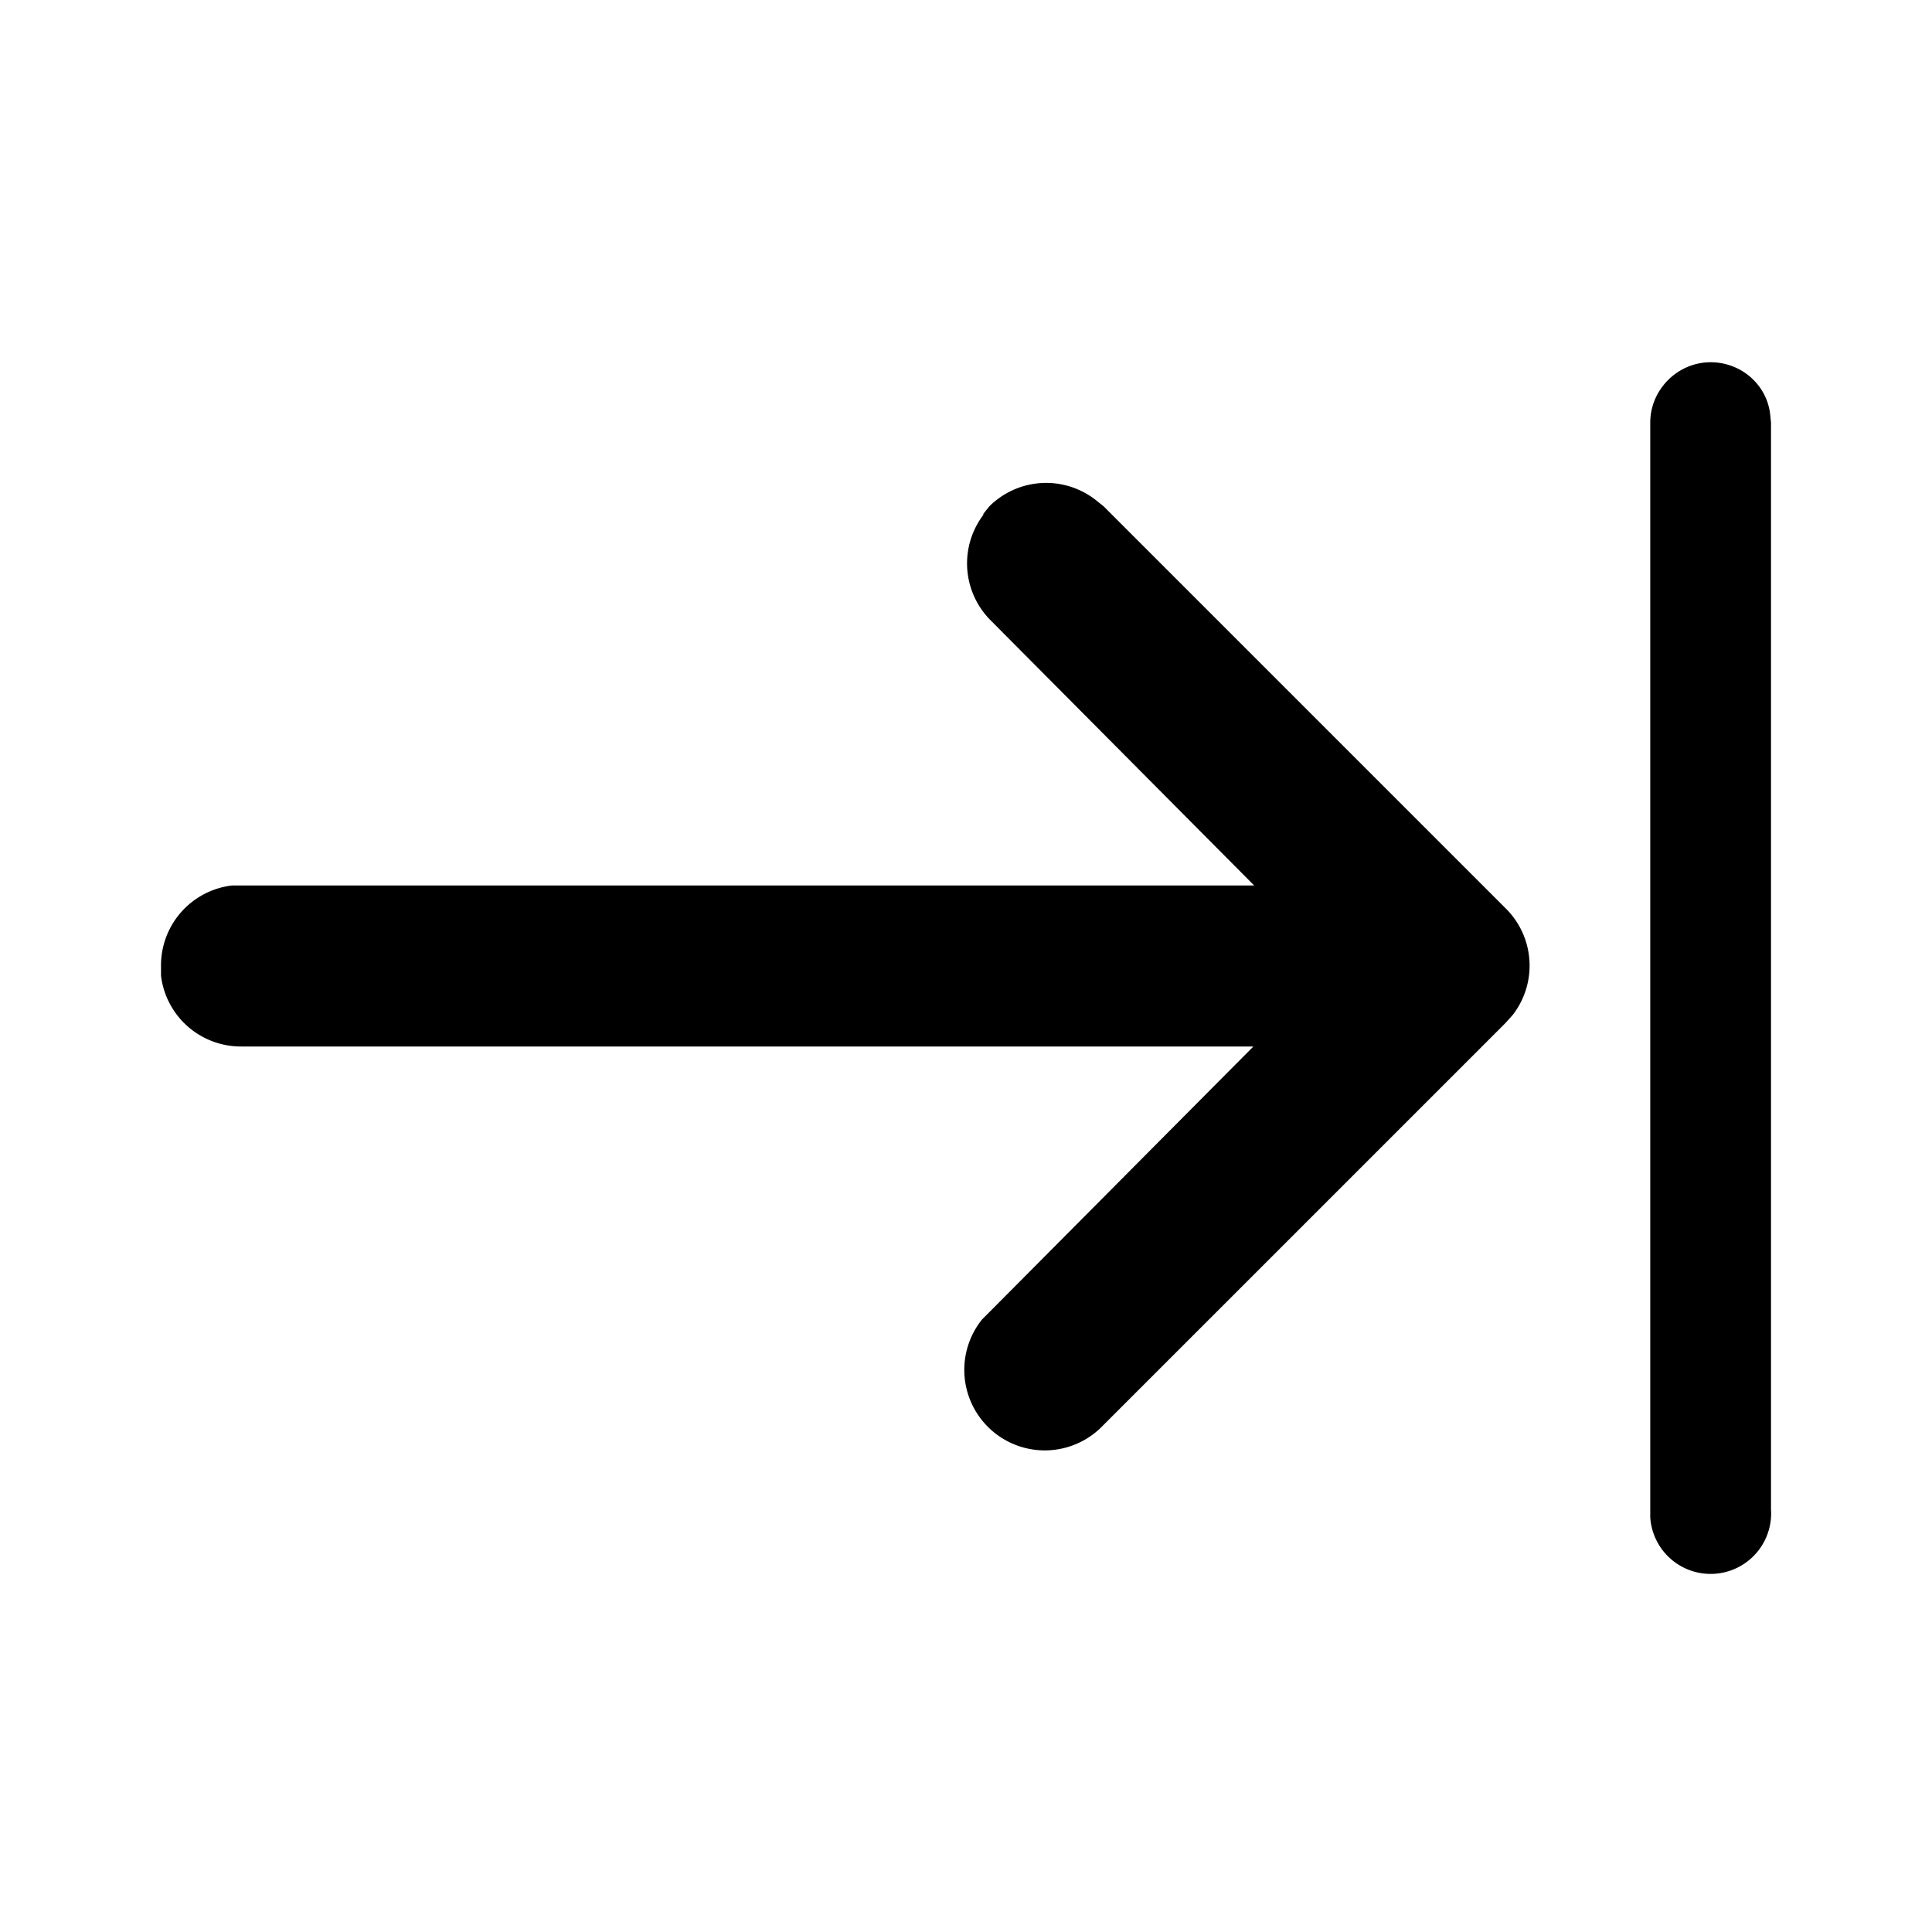
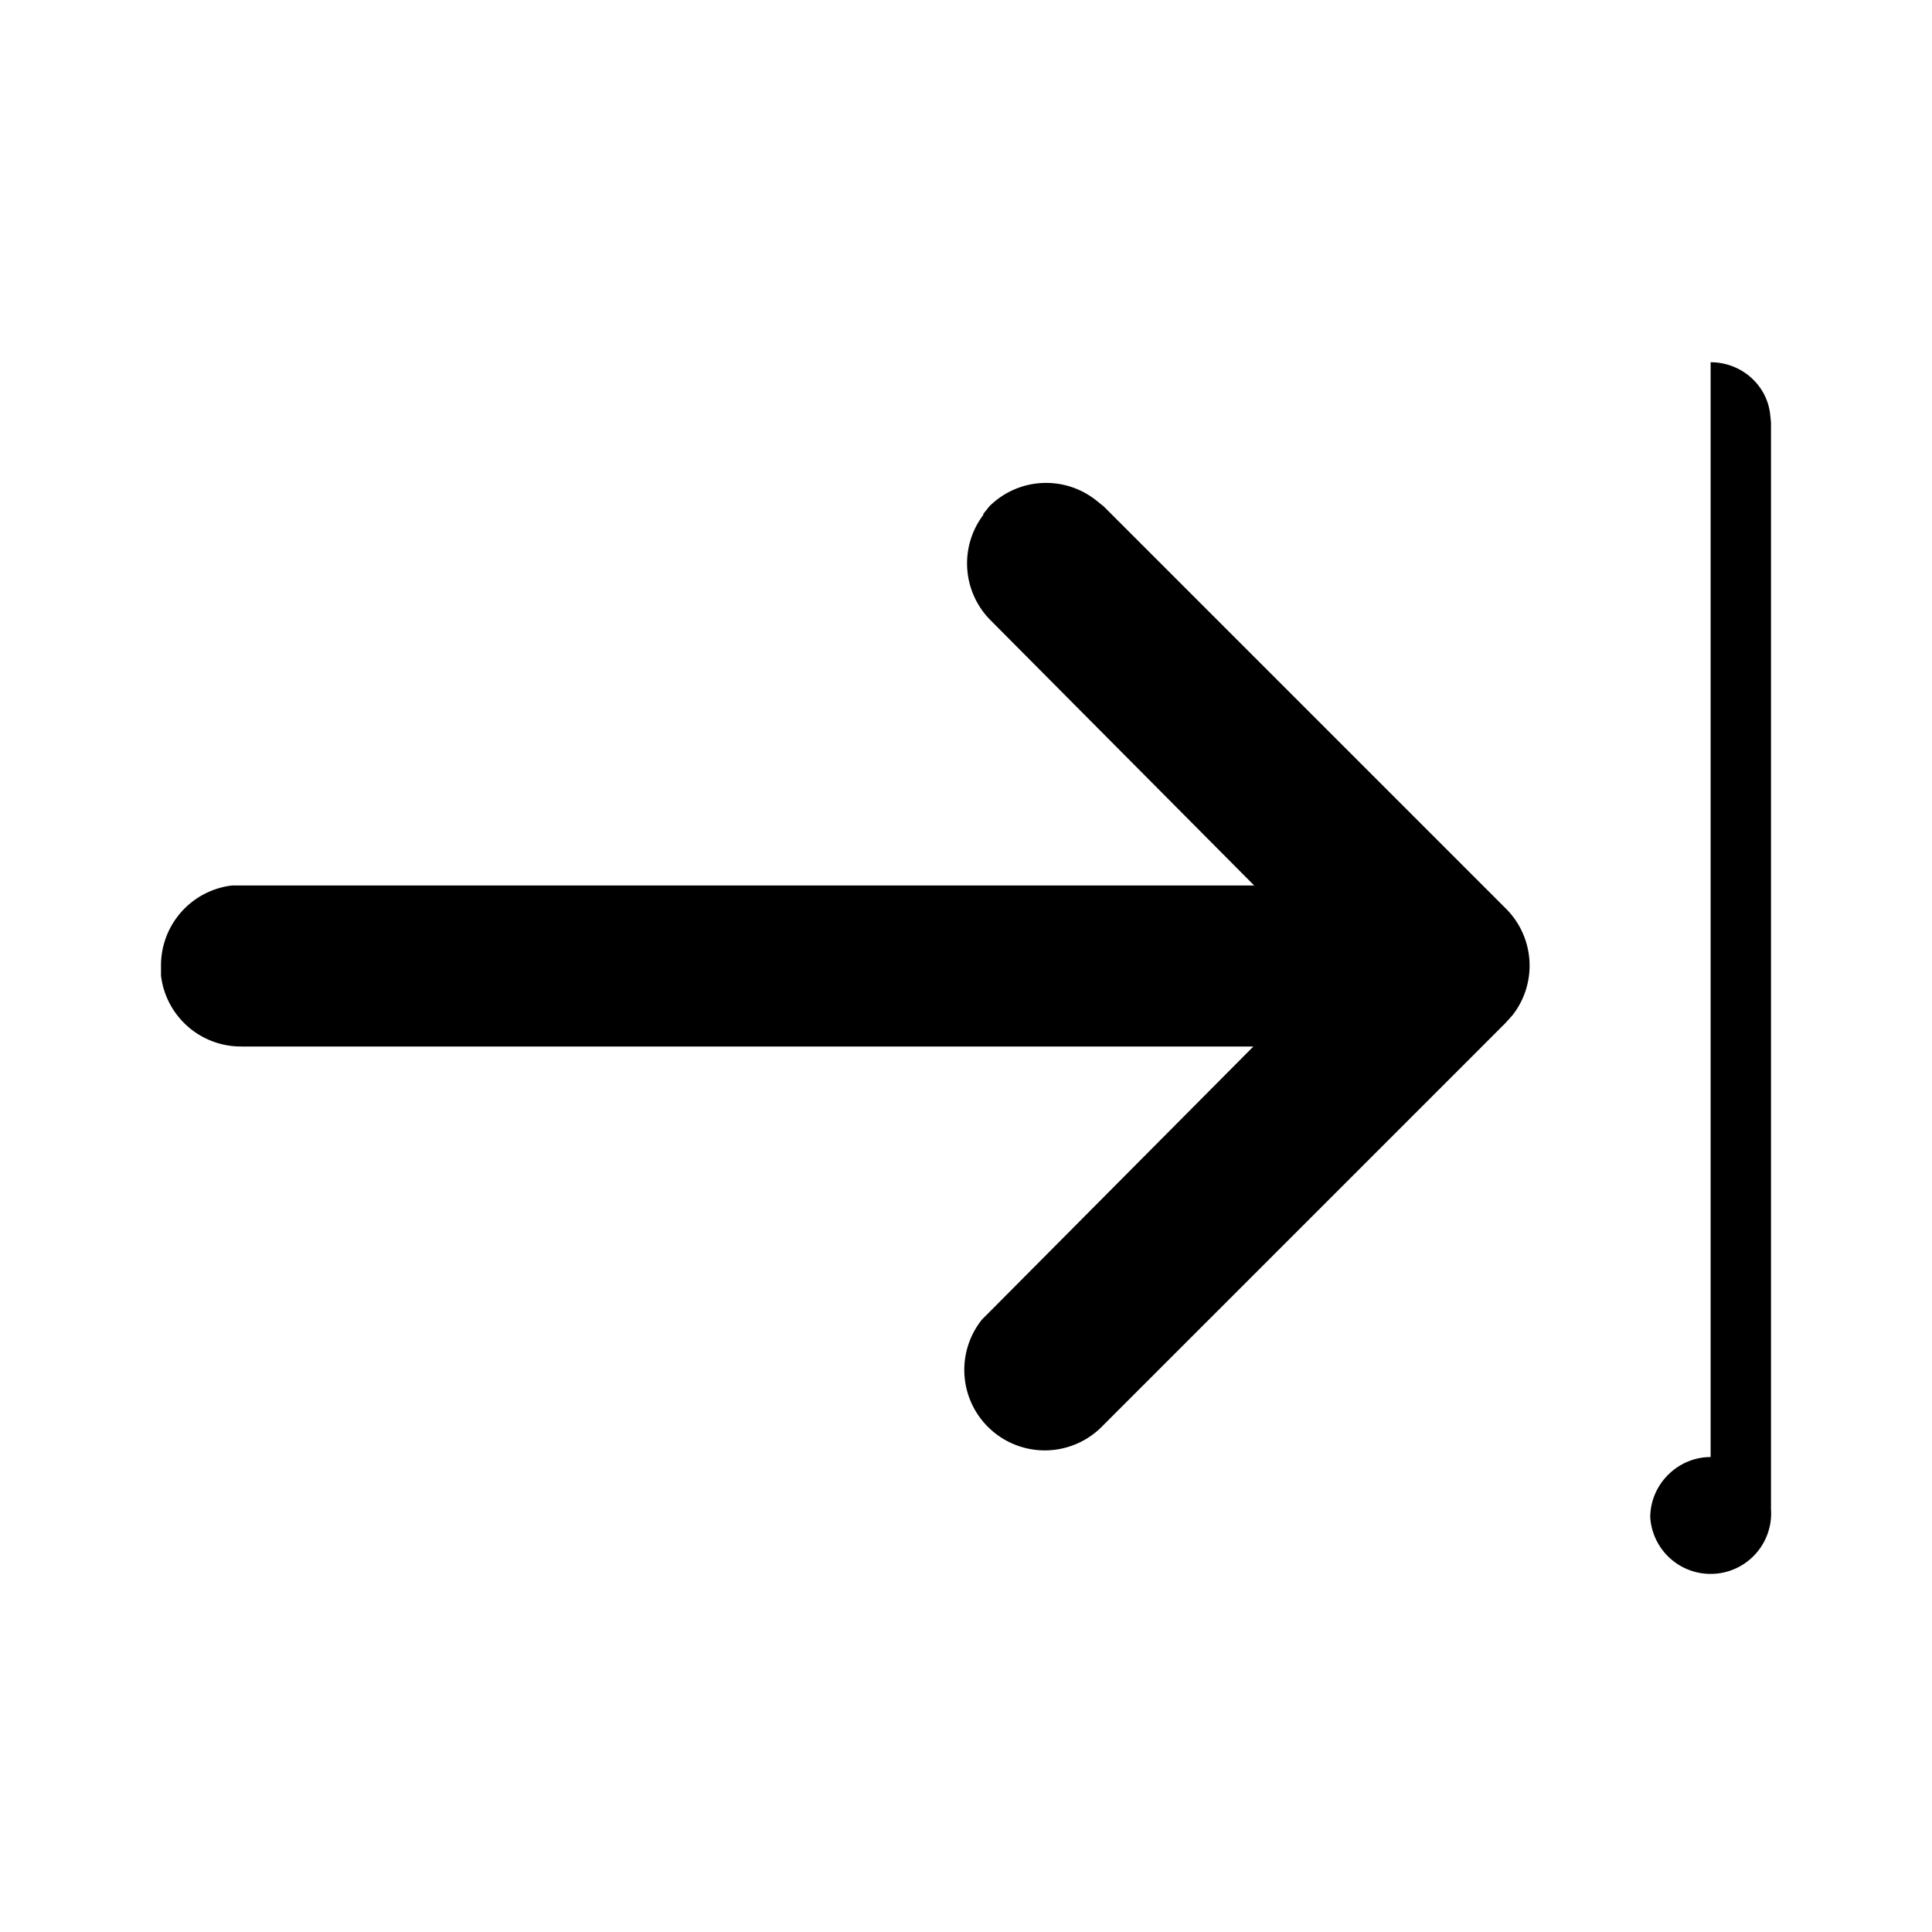
<svg fill="currentColor" viewBox="0 0 24 24">
-   <path d="M21.25 4.5c.38 0 .7.28.74.65l.01.1v13.5a.75.75 0 0 1-1.5.1V5.25c0-.41.34-.75.75-.75Zm-9.04 1.89.08-.1a1 1 0 0 1 1.32-.08l.1.08 5 5a1 1 0 0 1 .08 1.32l-.09.1-5 5a1 1 0 0 1-1.5-1.32l.1-.1L15.57 13H3a1 1 0 0 1-1-.88V12a1 1 0 0 1 .88-1h12.7L12.3 7.7a1 1 0 0 1-.08-1.31l.08-.1-.08.1Z" />
+   <path d="M21.25 4.5c.38 0 .7.28.74.65l.01.1v13.5a.75.75 0 0 1-1.5.1c0-.41.34-.75.75-.75Zm-9.04 1.89.08-.1a1 1 0 0 1 1.32-.08l.1.08 5 5a1 1 0 0 1 .08 1.32l-.09.1-5 5a1 1 0 0 1-1.5-1.32l.1-.1L15.57 13H3a1 1 0 0 1-1-.88V12a1 1 0 0 1 .88-1h12.7L12.3 7.7a1 1 0 0 1-.08-1.31l.08-.1-.08.1Z" />
</svg>